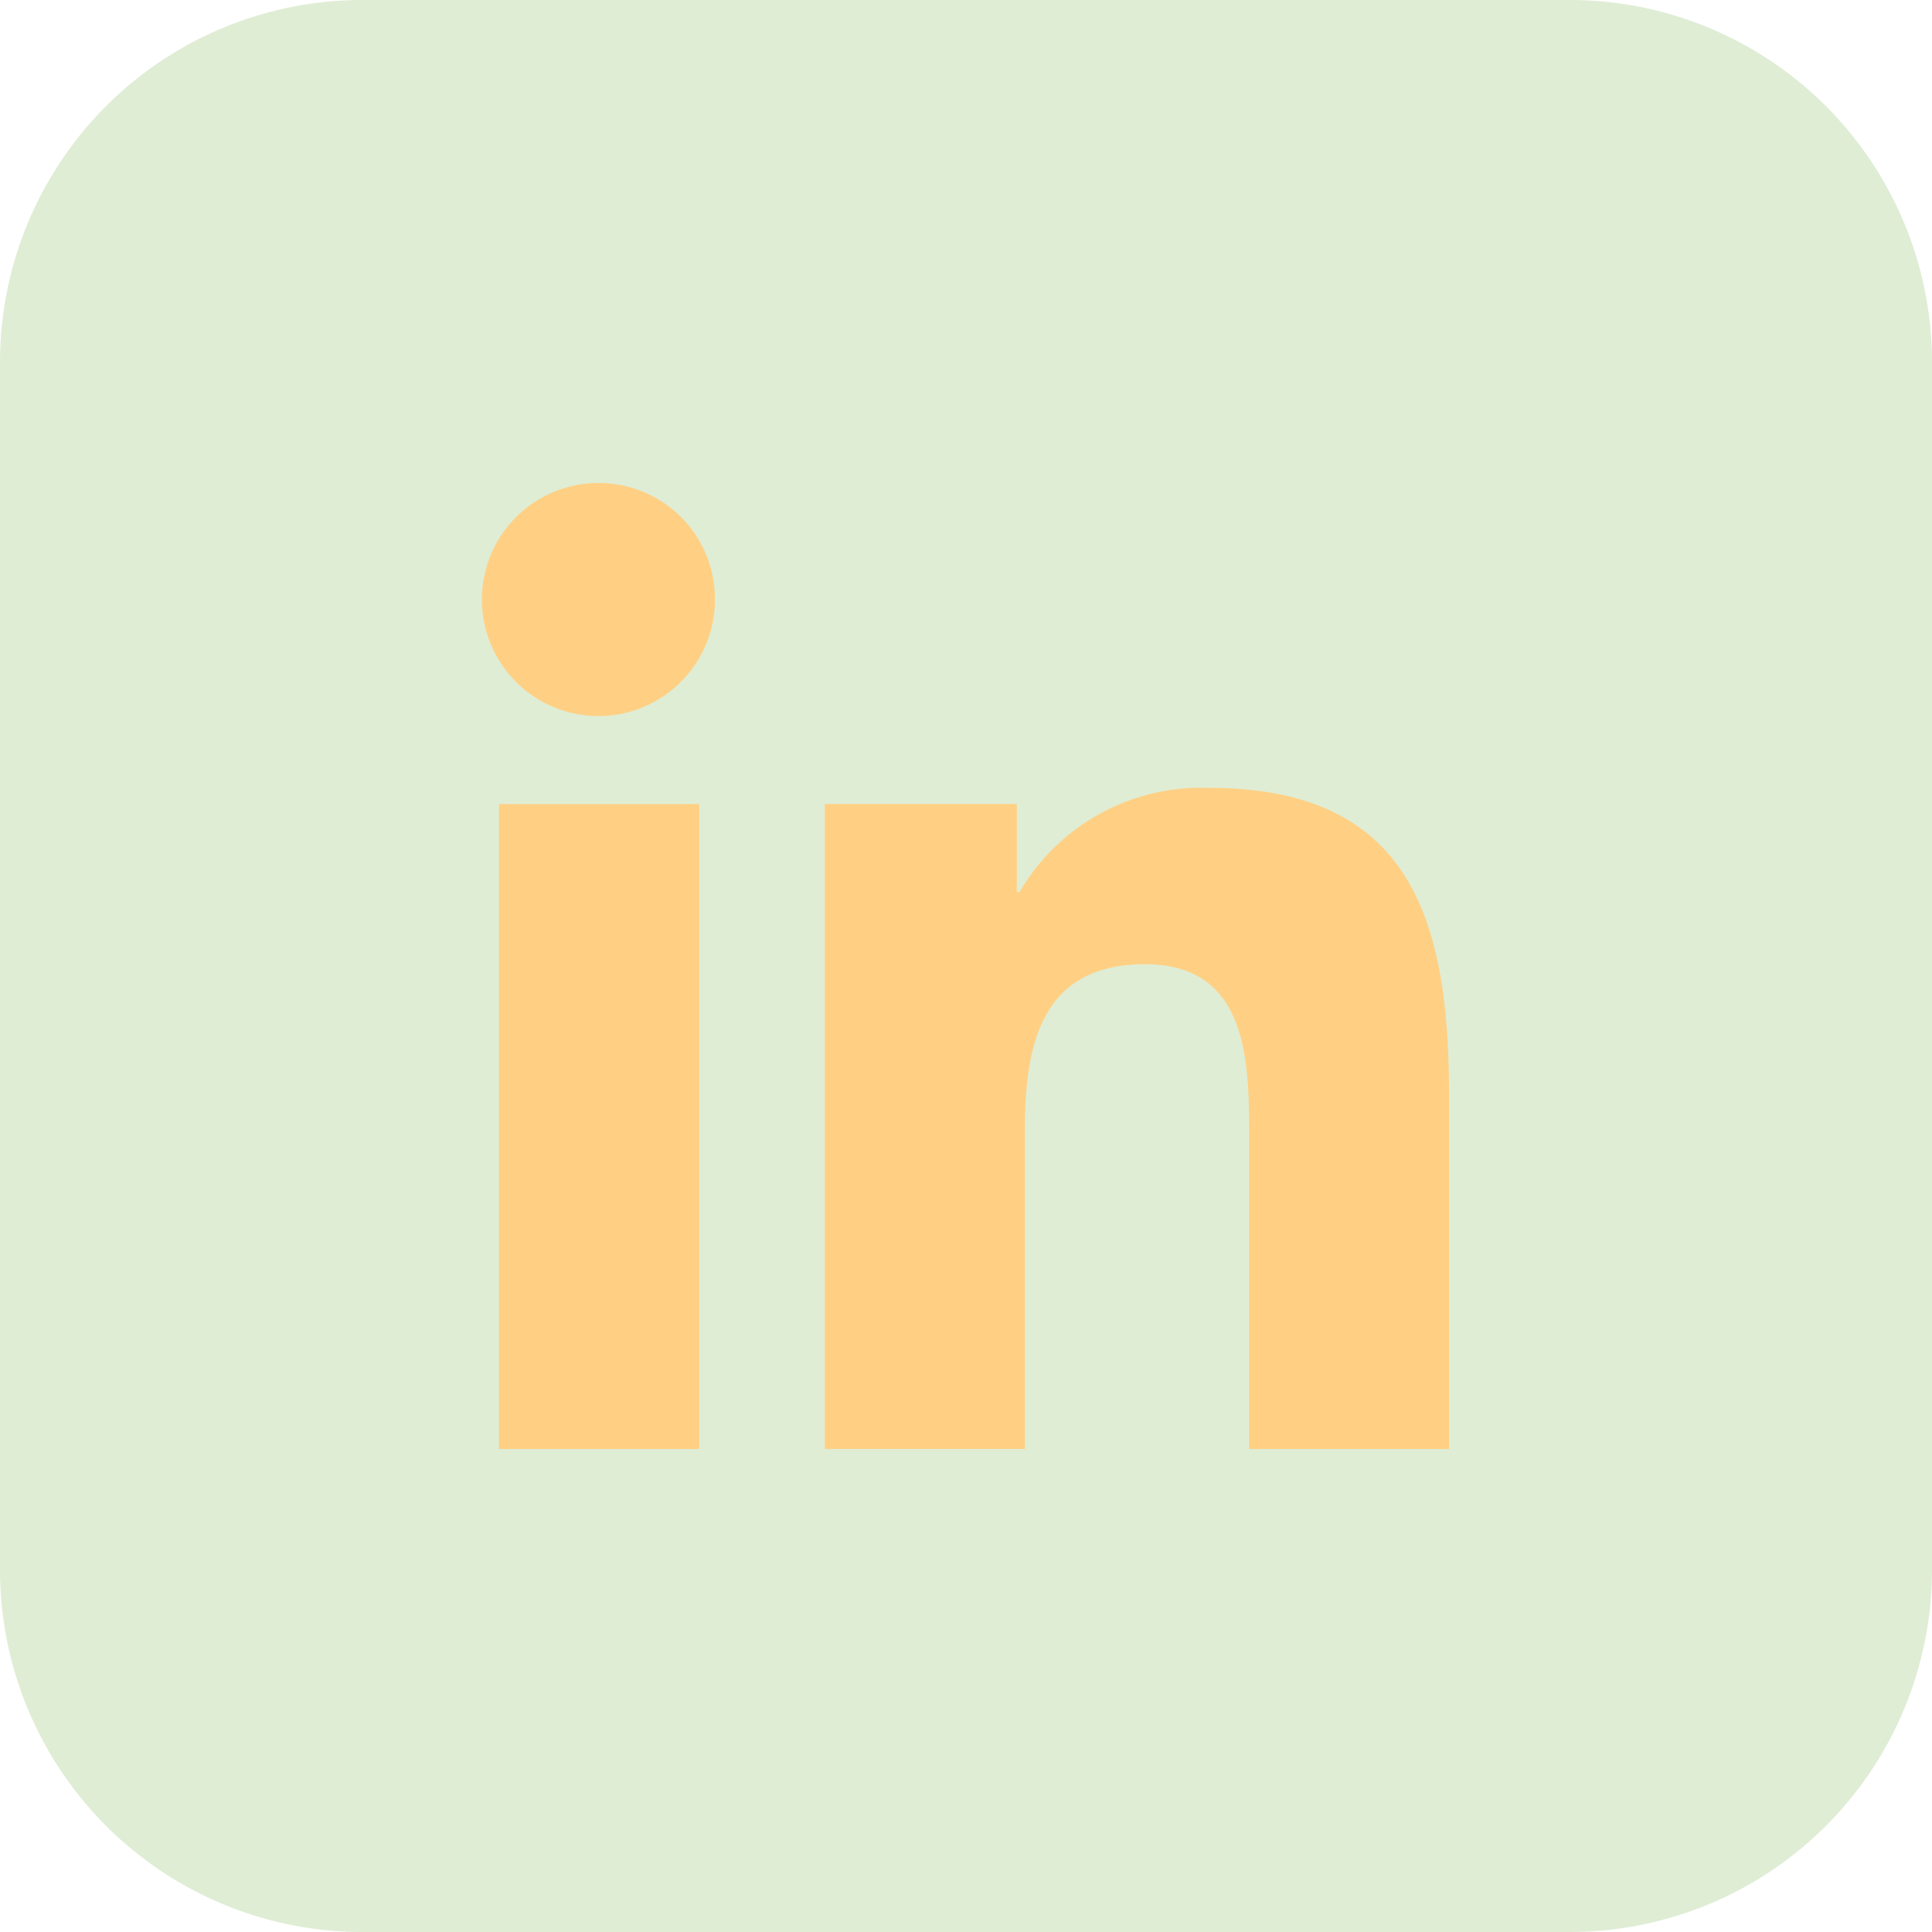
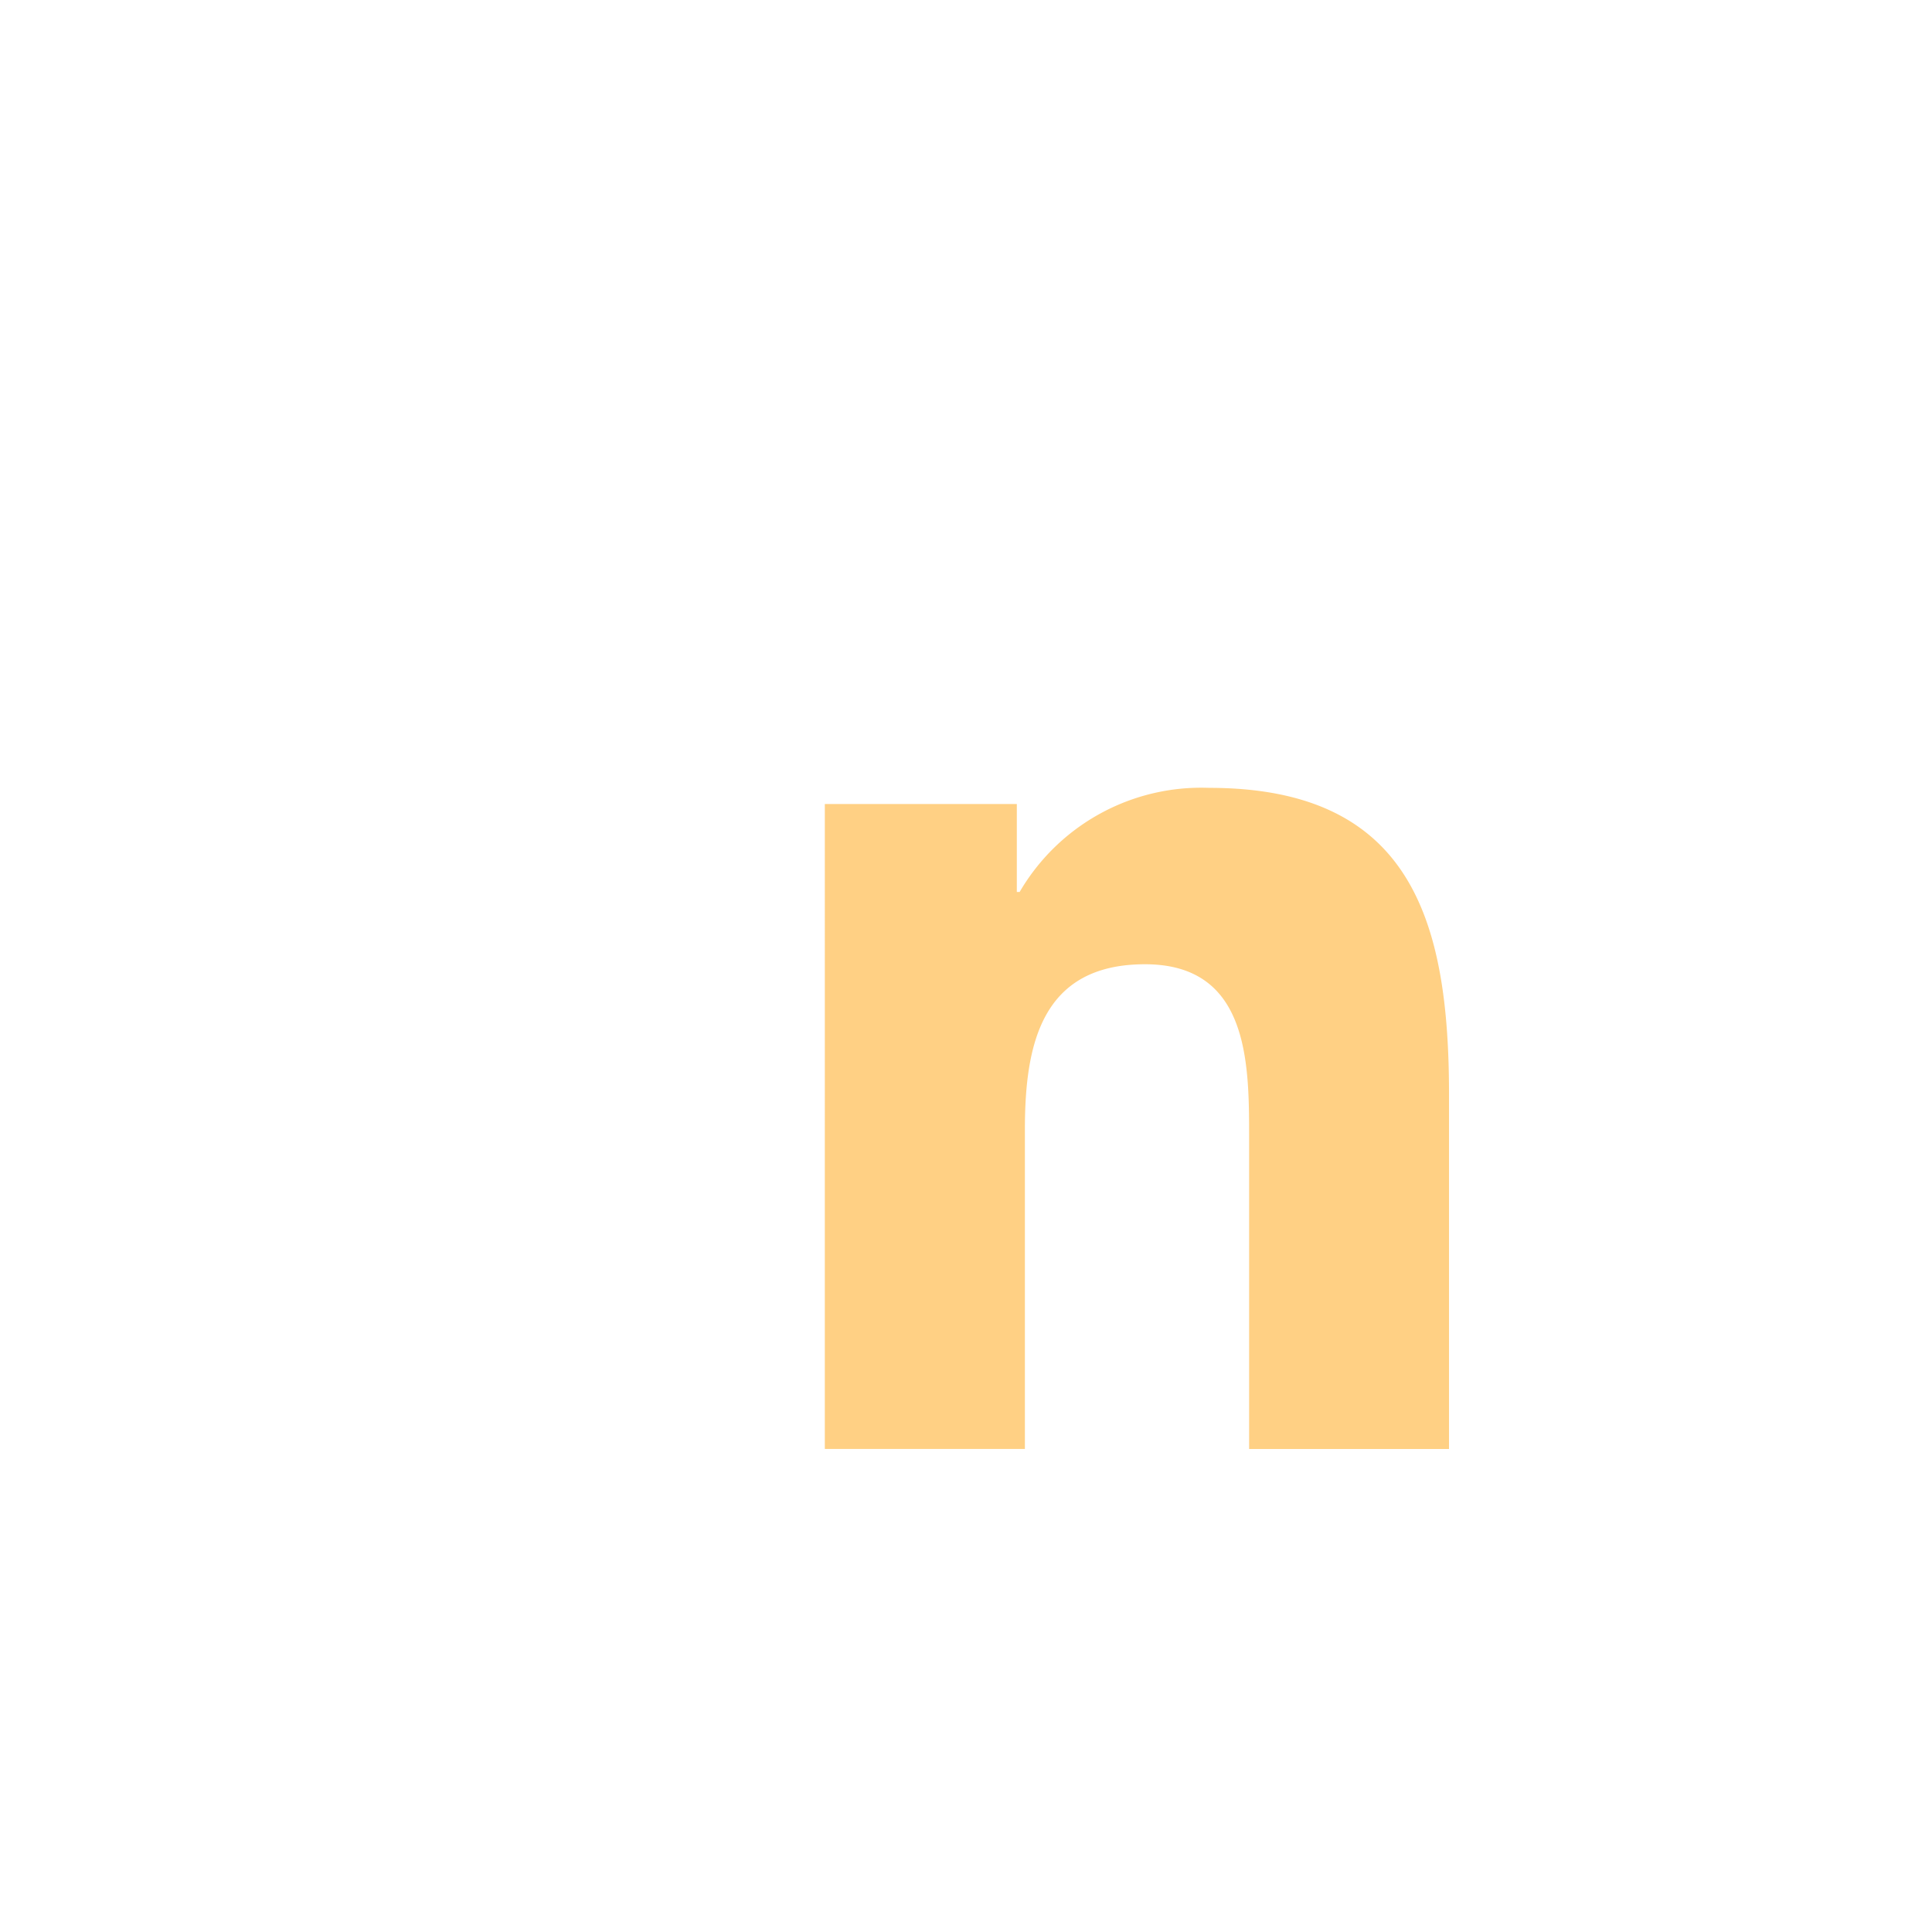
<svg xmlns="http://www.w3.org/2000/svg" id="linkedin_1_" data-name="linkedin (1)" width="55.342" height="55.342" viewBox="0 0 55.342 55.342">
-   <path id="Tracé_4034" data-name="Tracé 4034" d="M44.966,55.342H10.377A10.376,10.376,0,0,1,0,44.966V10.377A10.376,10.376,0,0,1,10.377,0H44.966A10.376,10.376,0,0,1,55.342,10.377V44.966A10.376,10.376,0,0,1,44.966,55.342Z" fill="#dfedd5" />
  <path id="Tracé_4035" data-name="Tracé 4035" d="M31.536,31.988l.007,0V21.838c0-4.965-1.069-8.789-6.873-8.789a6.024,6.024,0,0,0-5.427,2.983h-.08v-2.52h-5.5V31.986h5.731V22.839c0-2.409.457-4.737,3.44-4.737,2.938,0,2.983,2.748,2.983,4.893v8.993Z" transform="translate(9.964 9.519)" fill="#ffd084" />
  <g id="Groupe_44" data-name="Groupe 44" transform="translate(13.836 13.836)">
-     <path id="Tracé_4036" data-name="Tracé 4036" d="M8.264,13.318H14V31.792H8.264Z" transform="translate(-7.807 -4.121)" fill="#ffd084" />
-     <path id="Tracé_4037" data-name="Tracé 4037" d="M11.322,8a3.338,3.338,0,1,0,3.322,3.322A3.324,3.324,0,0,0,11.322,8Z" transform="translate(-8 -8)" fill="#ffd084" />
-   </g>
+     </g>
</svg>